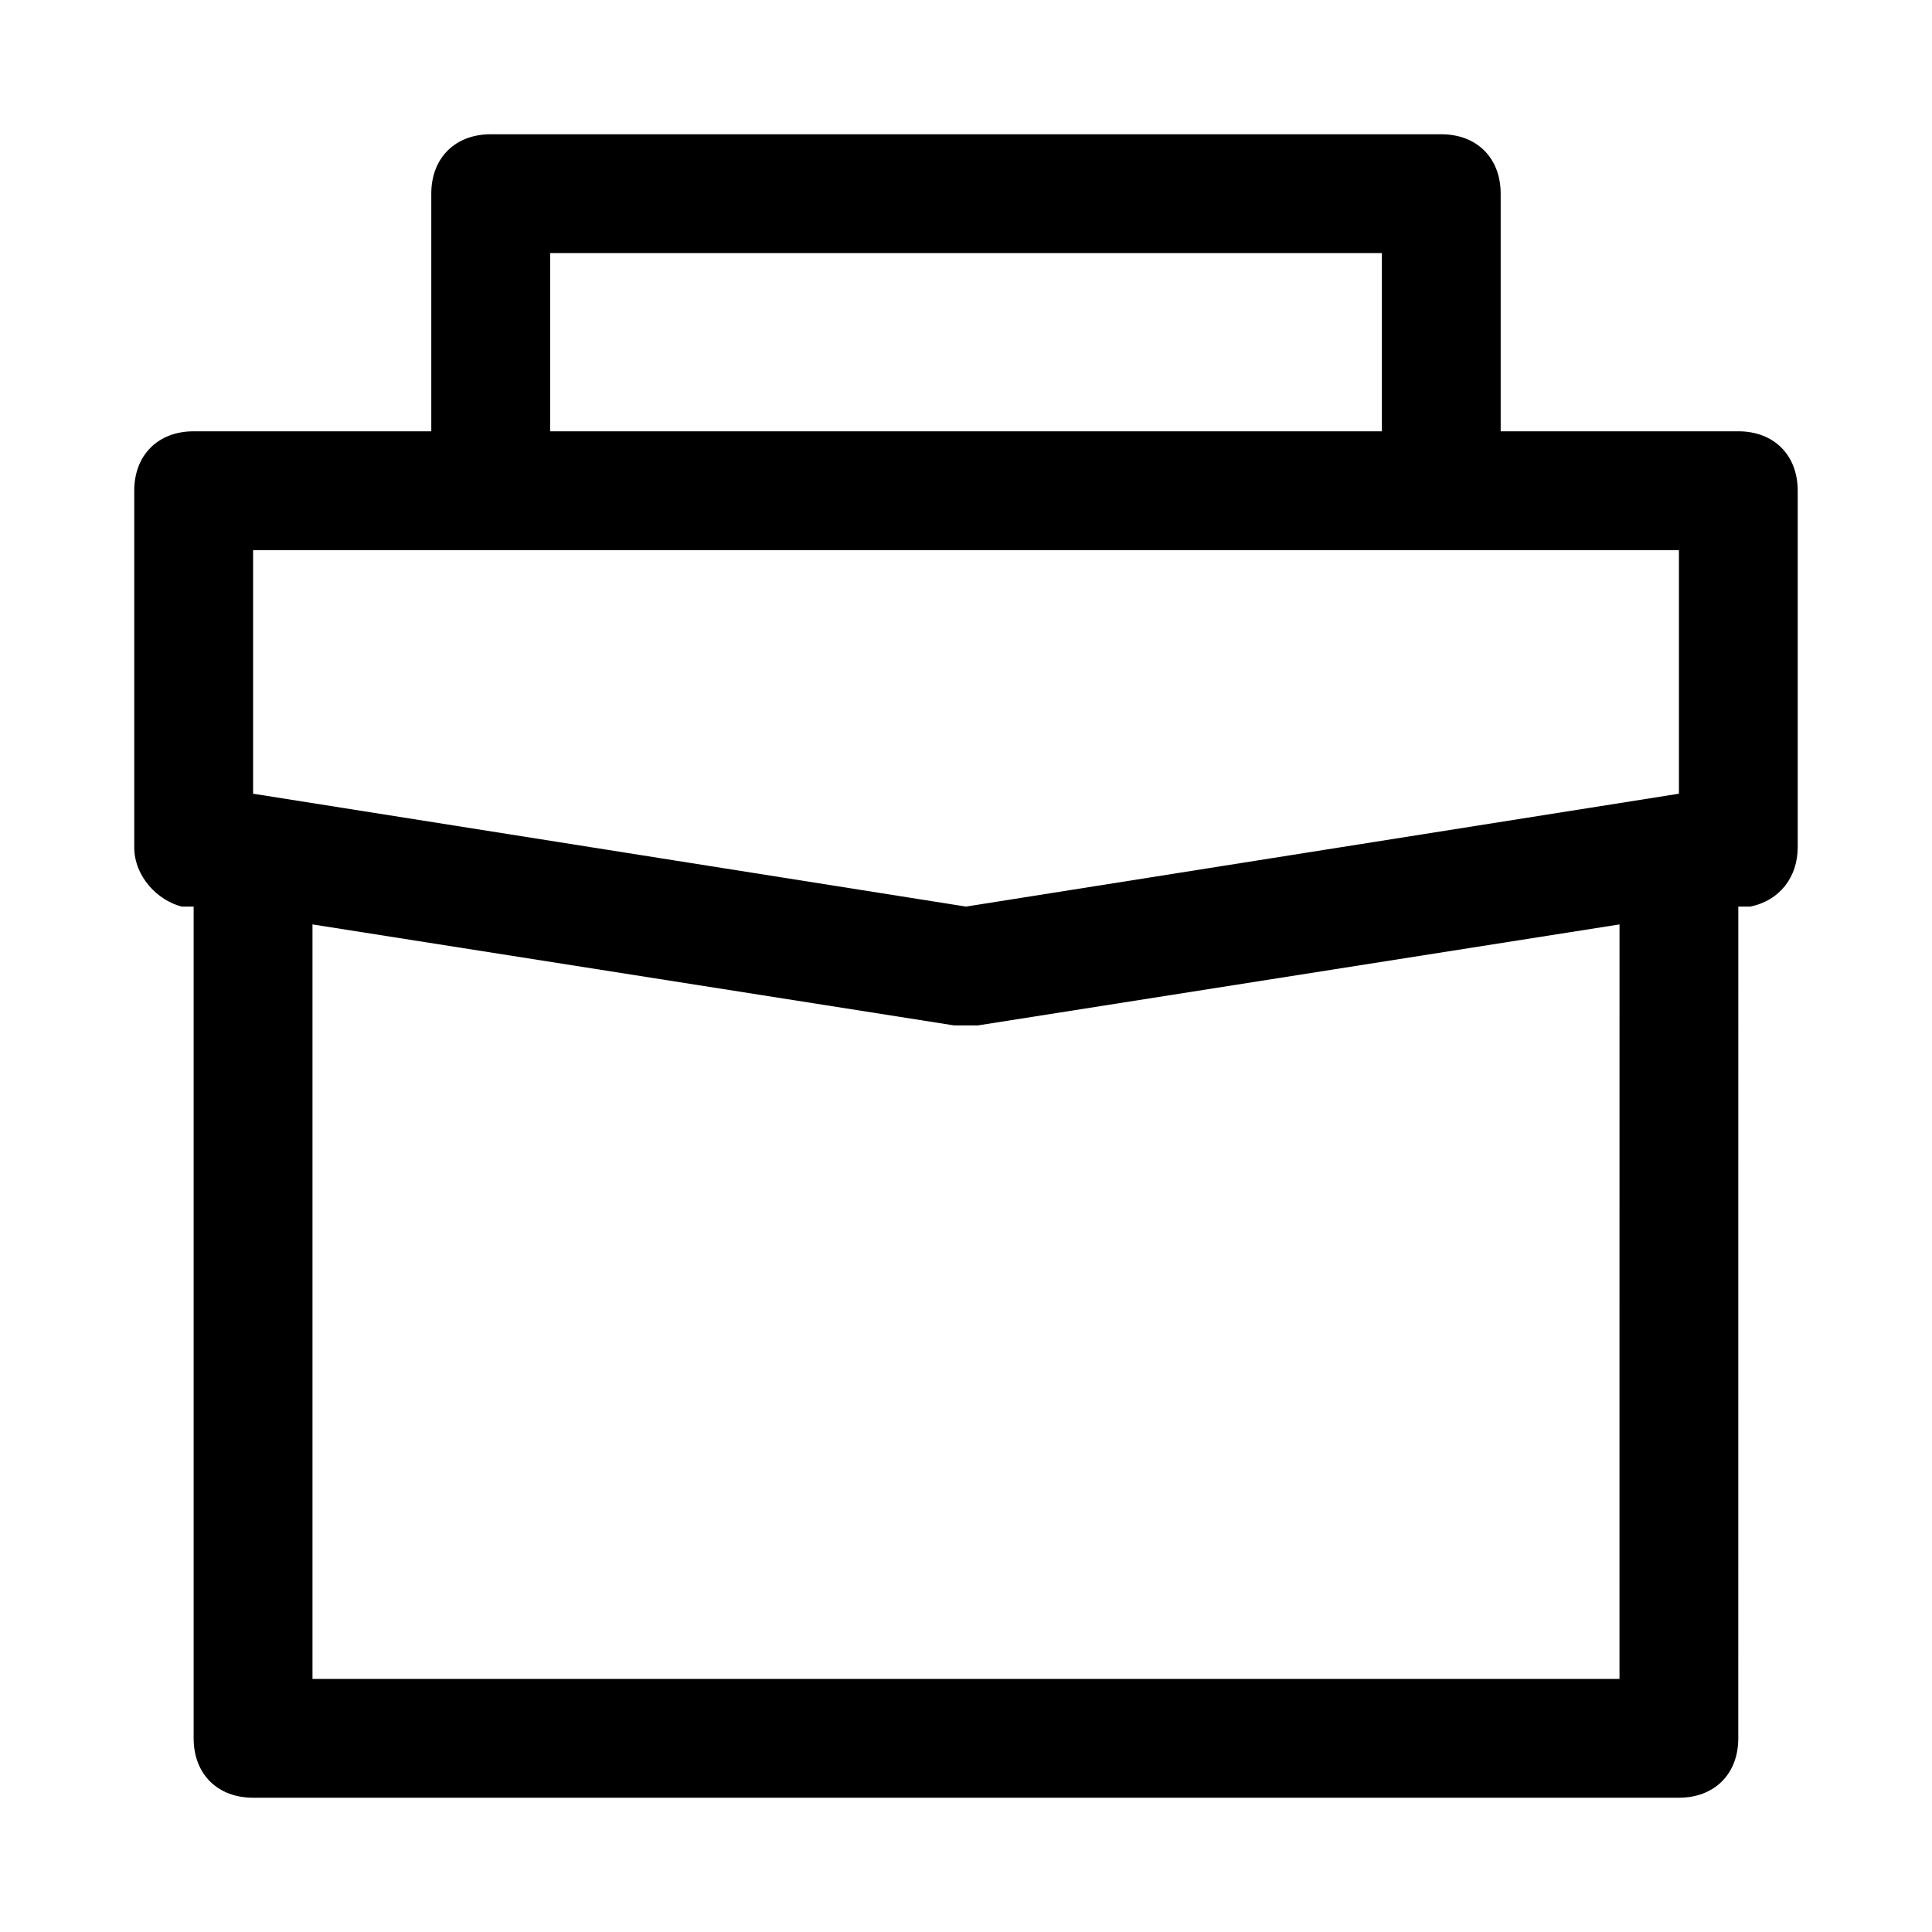
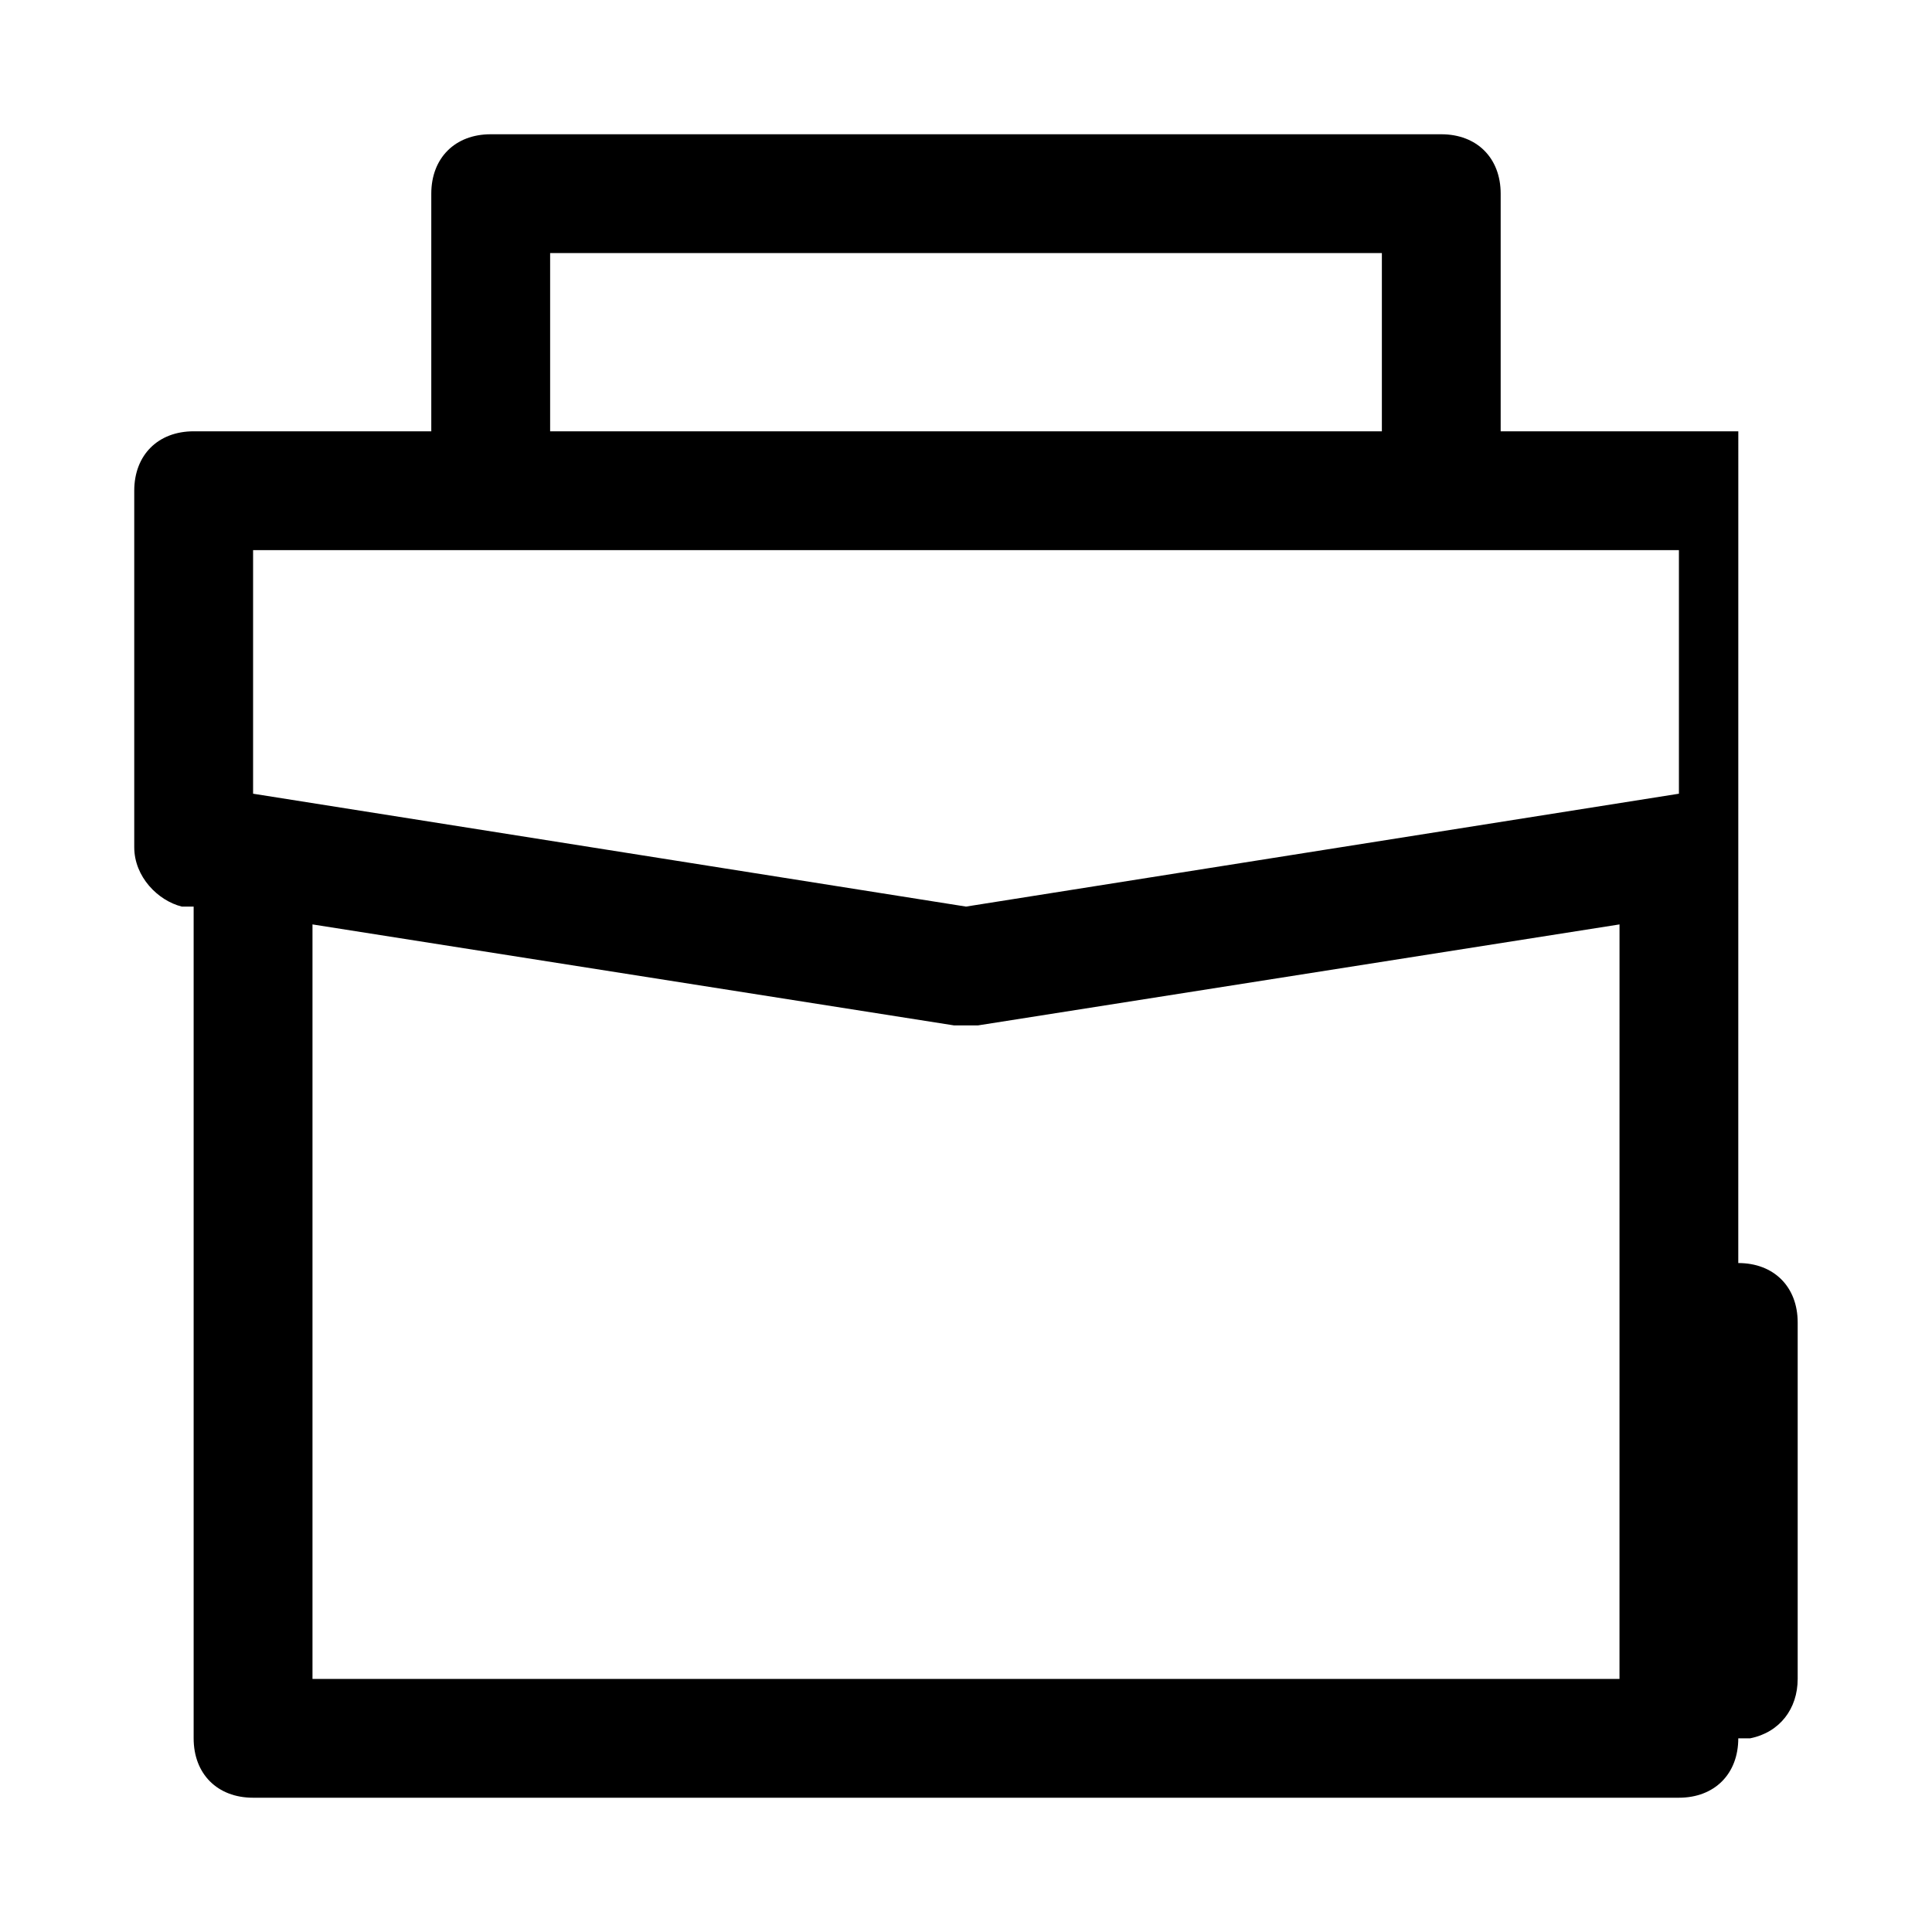
<svg xmlns="http://www.w3.org/2000/svg" fill="#000000" width="800px" height="800px" version="1.1" viewBox="144 144 512 512">
-   <path d="m604.67 258.3h-62.977v-62.977c0-9.445-6.297-15.742-15.742-15.742h-251.91c-9.445 0-15.746 6.297-15.746 15.742v62.977h-62.977c-9.445 0-15.742 6.301-15.742 15.746v94.465c0 7.871 6.297 14.168 12.594 15.742h3.148v220.42c0 9.445 6.297 15.742 15.742 15.742h377.86c9.445 0 15.742-6.297 15.742-15.742l0.008-220.42h3.148c7.871-1.574 12.594-7.871 12.594-15.742v-94.465c0-9.445-6.297-15.746-15.742-15.746zm-314.88-47.23h220.42v47.23h-220.42zm-78.719 78.719h377.86v64.551l-188.93 29.914-188.93-29.914zm362.11 299.14h-346.37v-199.95l170.04 26.766h3.148 3.148l170.04-26.766z" />
+   <path d="m604.67 258.3h-62.977v-62.977c0-9.445-6.297-15.742-15.742-15.742h-251.91c-9.445 0-15.746 6.297-15.746 15.742v62.977h-62.977c-9.445 0-15.742 6.301-15.742 15.746v94.465c0 7.871 6.297 14.168 12.594 15.742h3.148v220.42c0 9.445 6.297 15.742 15.742 15.742h377.86c9.445 0 15.742-6.297 15.742-15.742h3.148c7.871-1.574 12.594-7.871 12.594-15.742v-94.465c0-9.445-6.297-15.746-15.742-15.746zm-314.88-47.23h220.42v47.23h-220.42zm-78.719 78.719h377.86v64.551l-188.93 29.914-188.93-29.914zm362.11 299.14h-346.37v-199.95l170.04 26.766h3.148 3.148l170.04-26.766z" />
</svg>